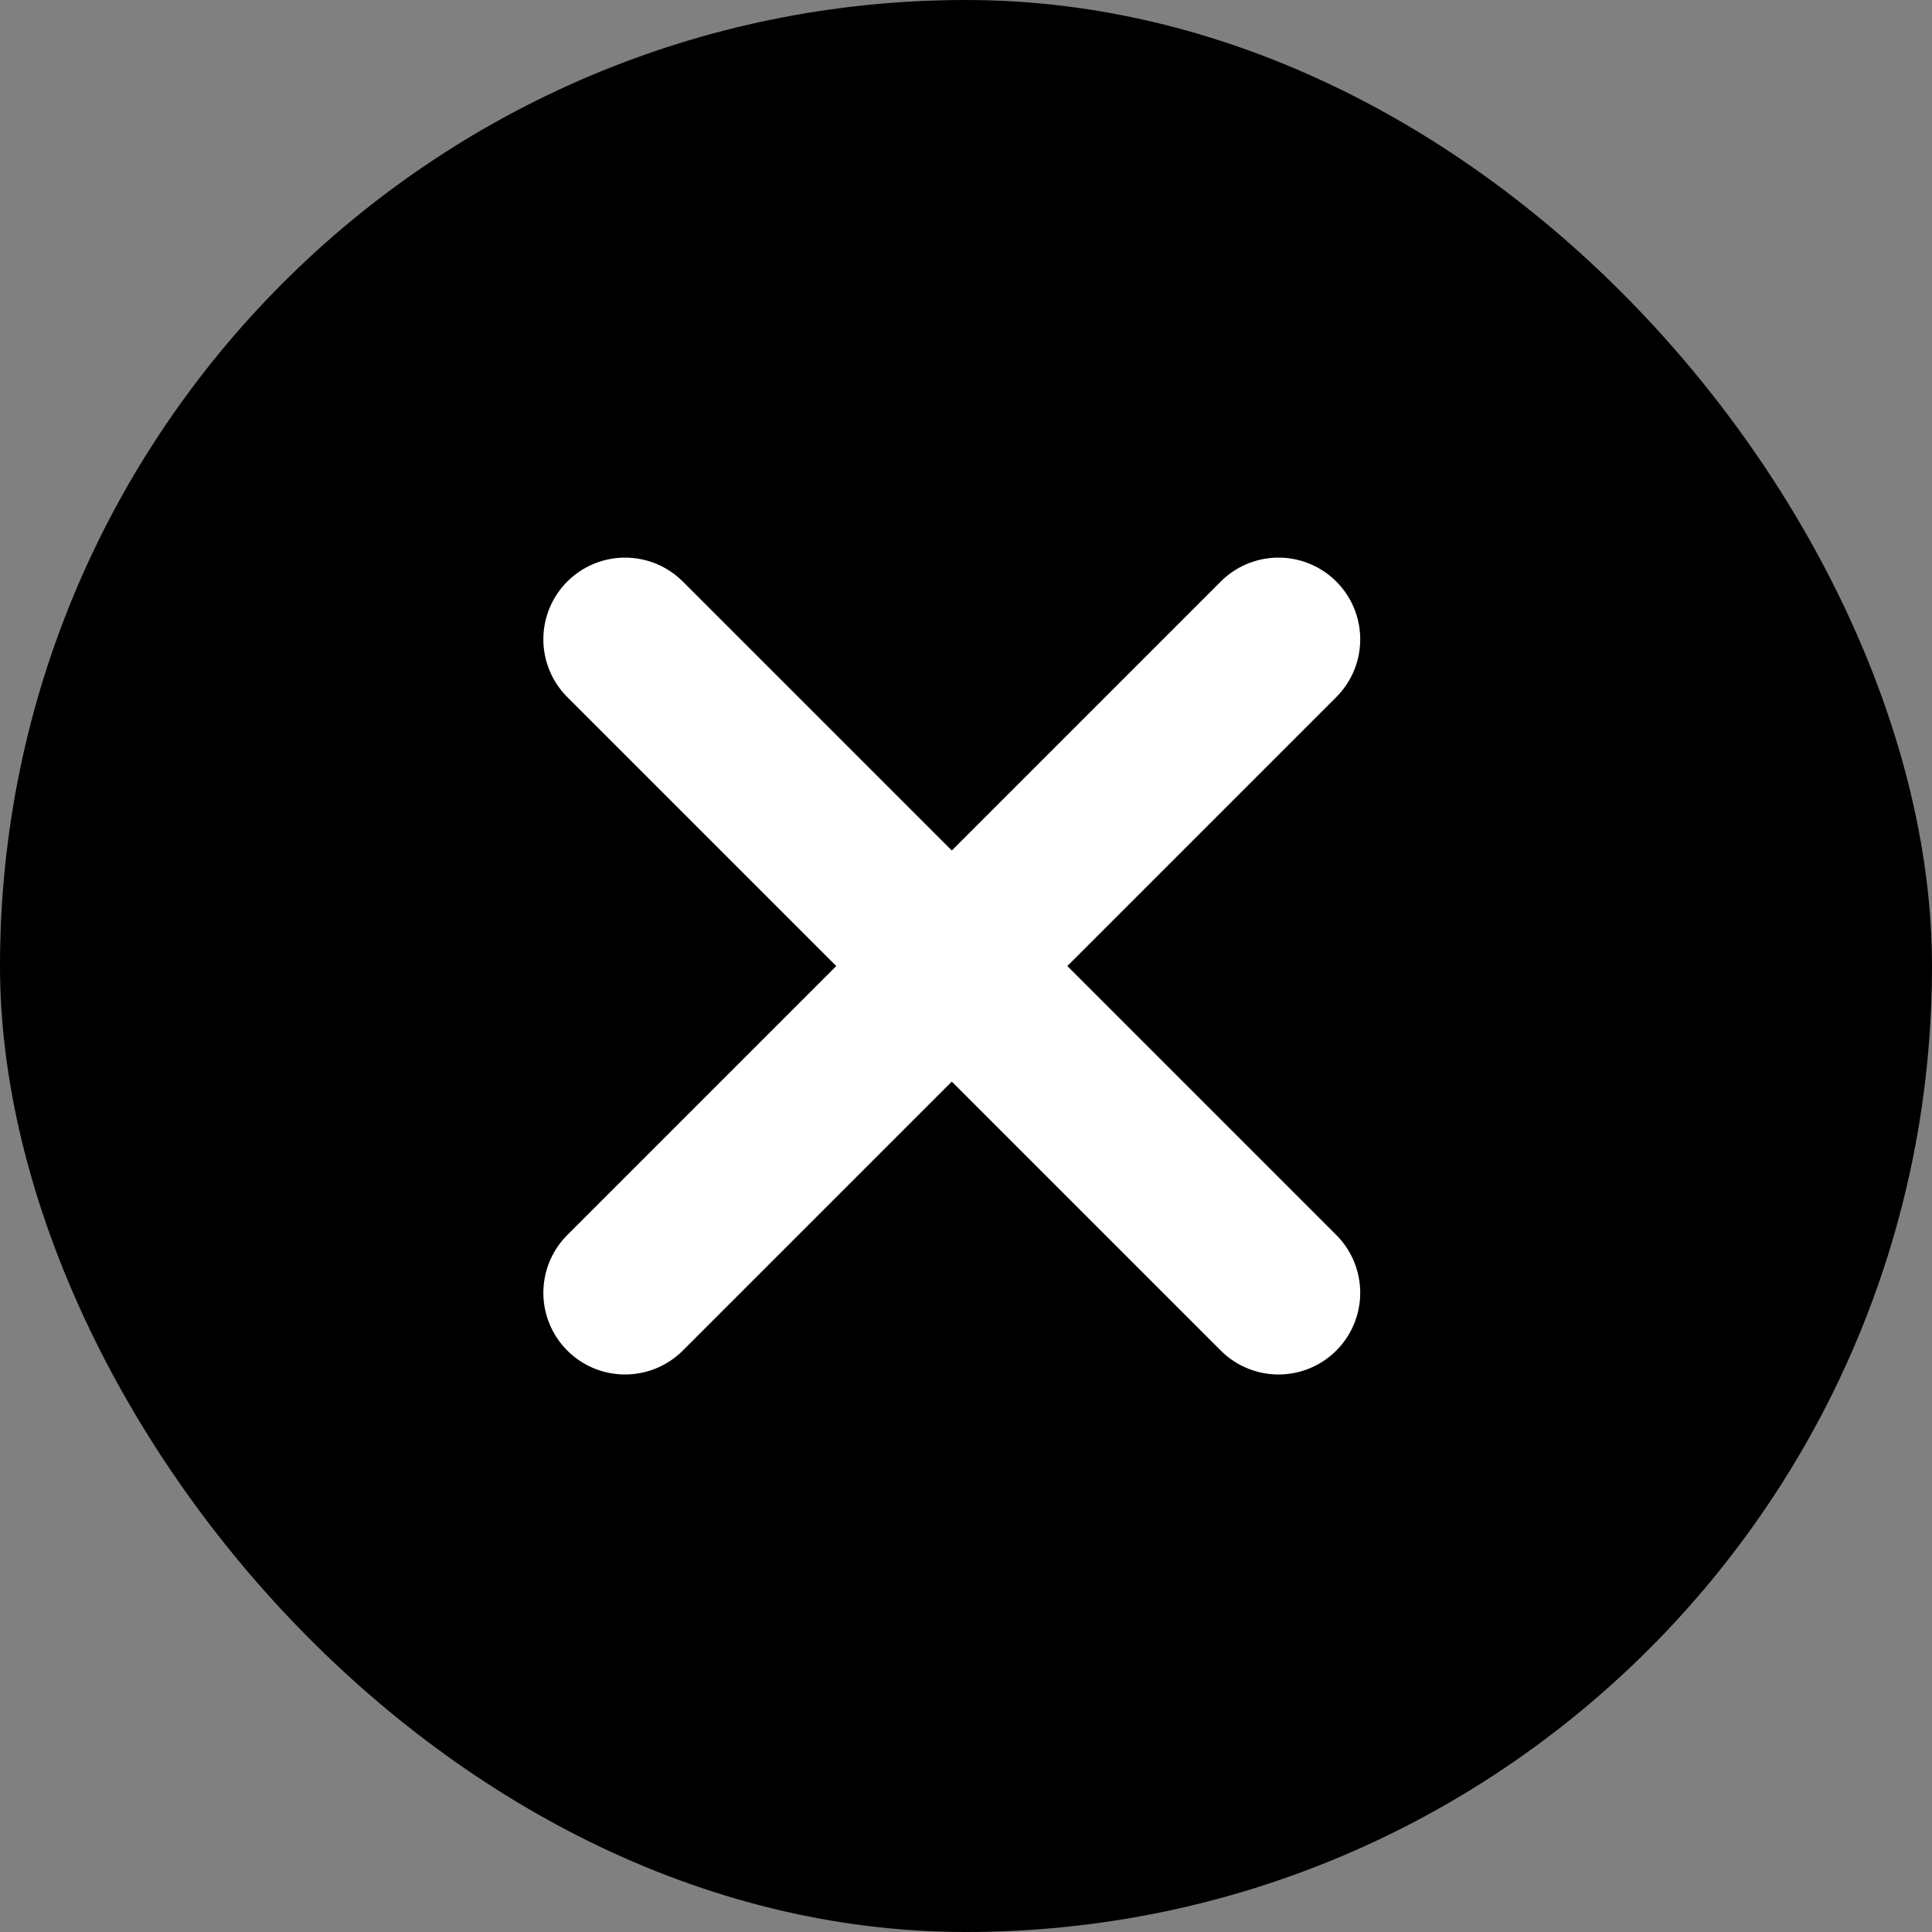
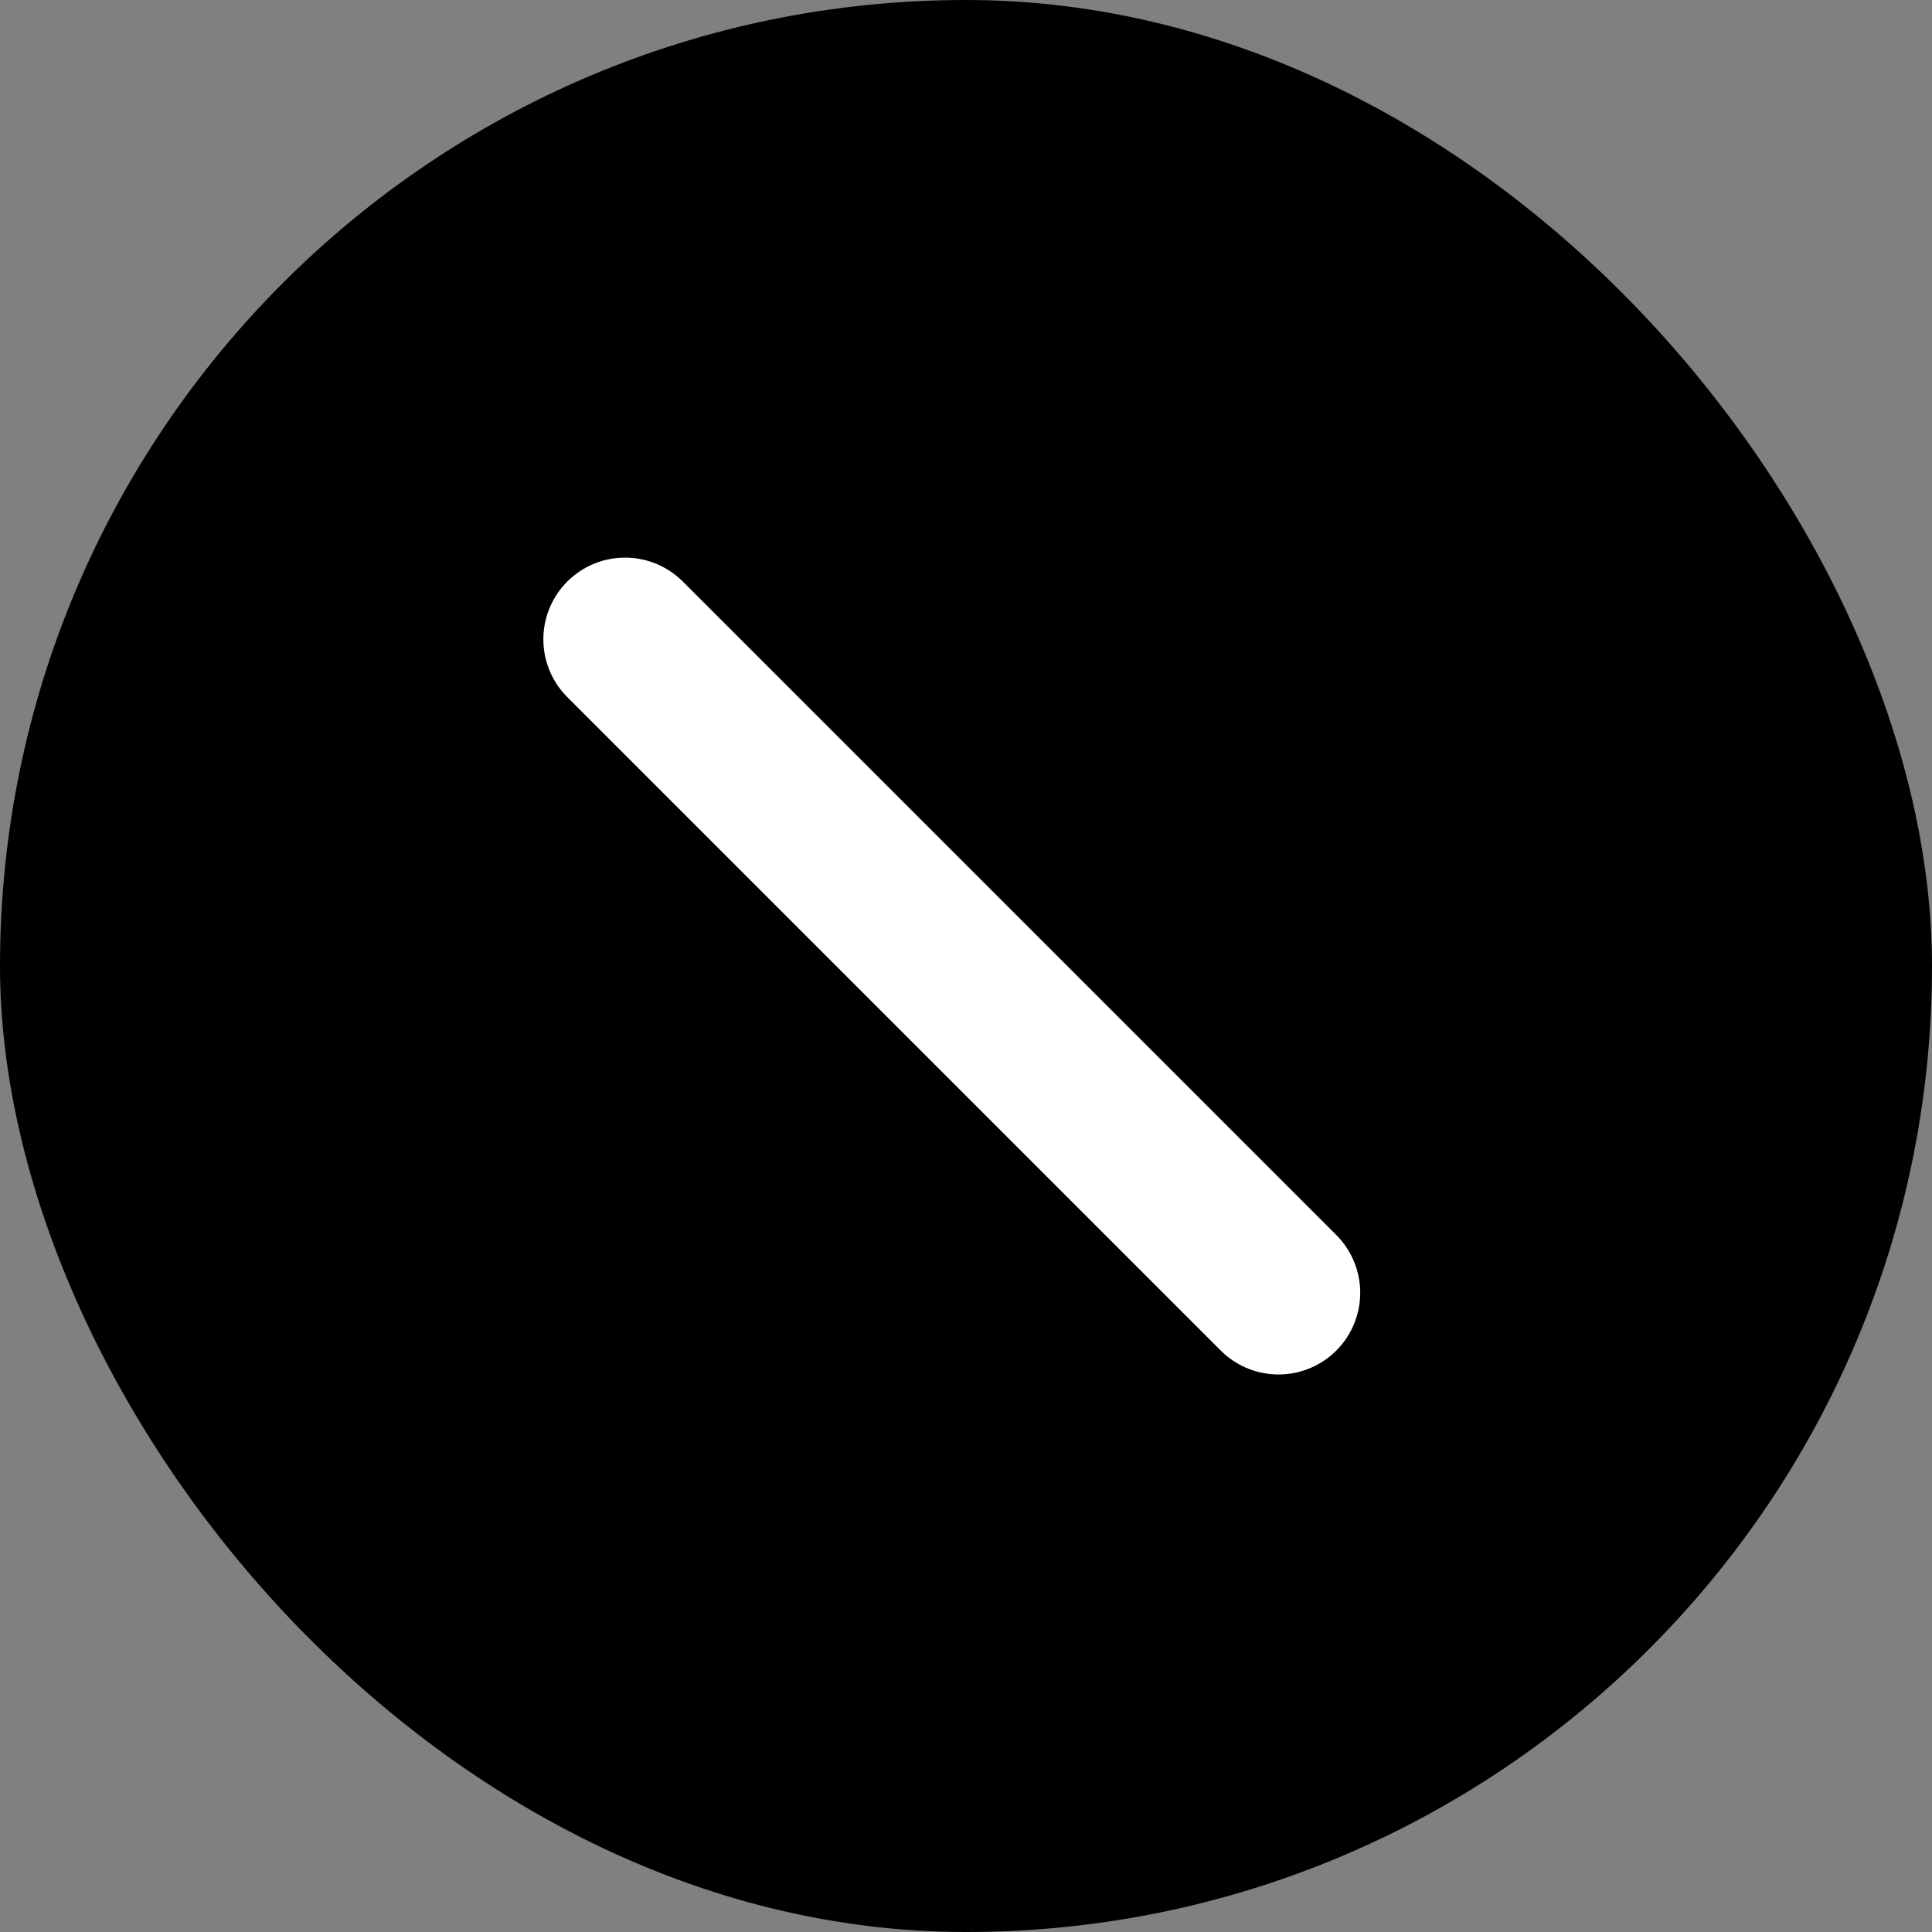
<svg xmlns="http://www.w3.org/2000/svg" width="21" height="21" viewBox="0 0 21 21" fill="none">
  <rect x="0" y="0" width="21" height="21" fill="#808080" stroke="none" />
  <rect width="21" height="21" rx="10.5" fill="black" />
  <path d="M13.897 14.052L6.794 6.949" stroke="white" stroke-width="1.776" stroke-linecap="round" stroke-linejoin="round" />
-   <path d="M13.897 6.949L6.794 14.052" stroke="white" stroke-width="1.776" stroke-linecap="round" stroke-linejoin="round" />
</svg>